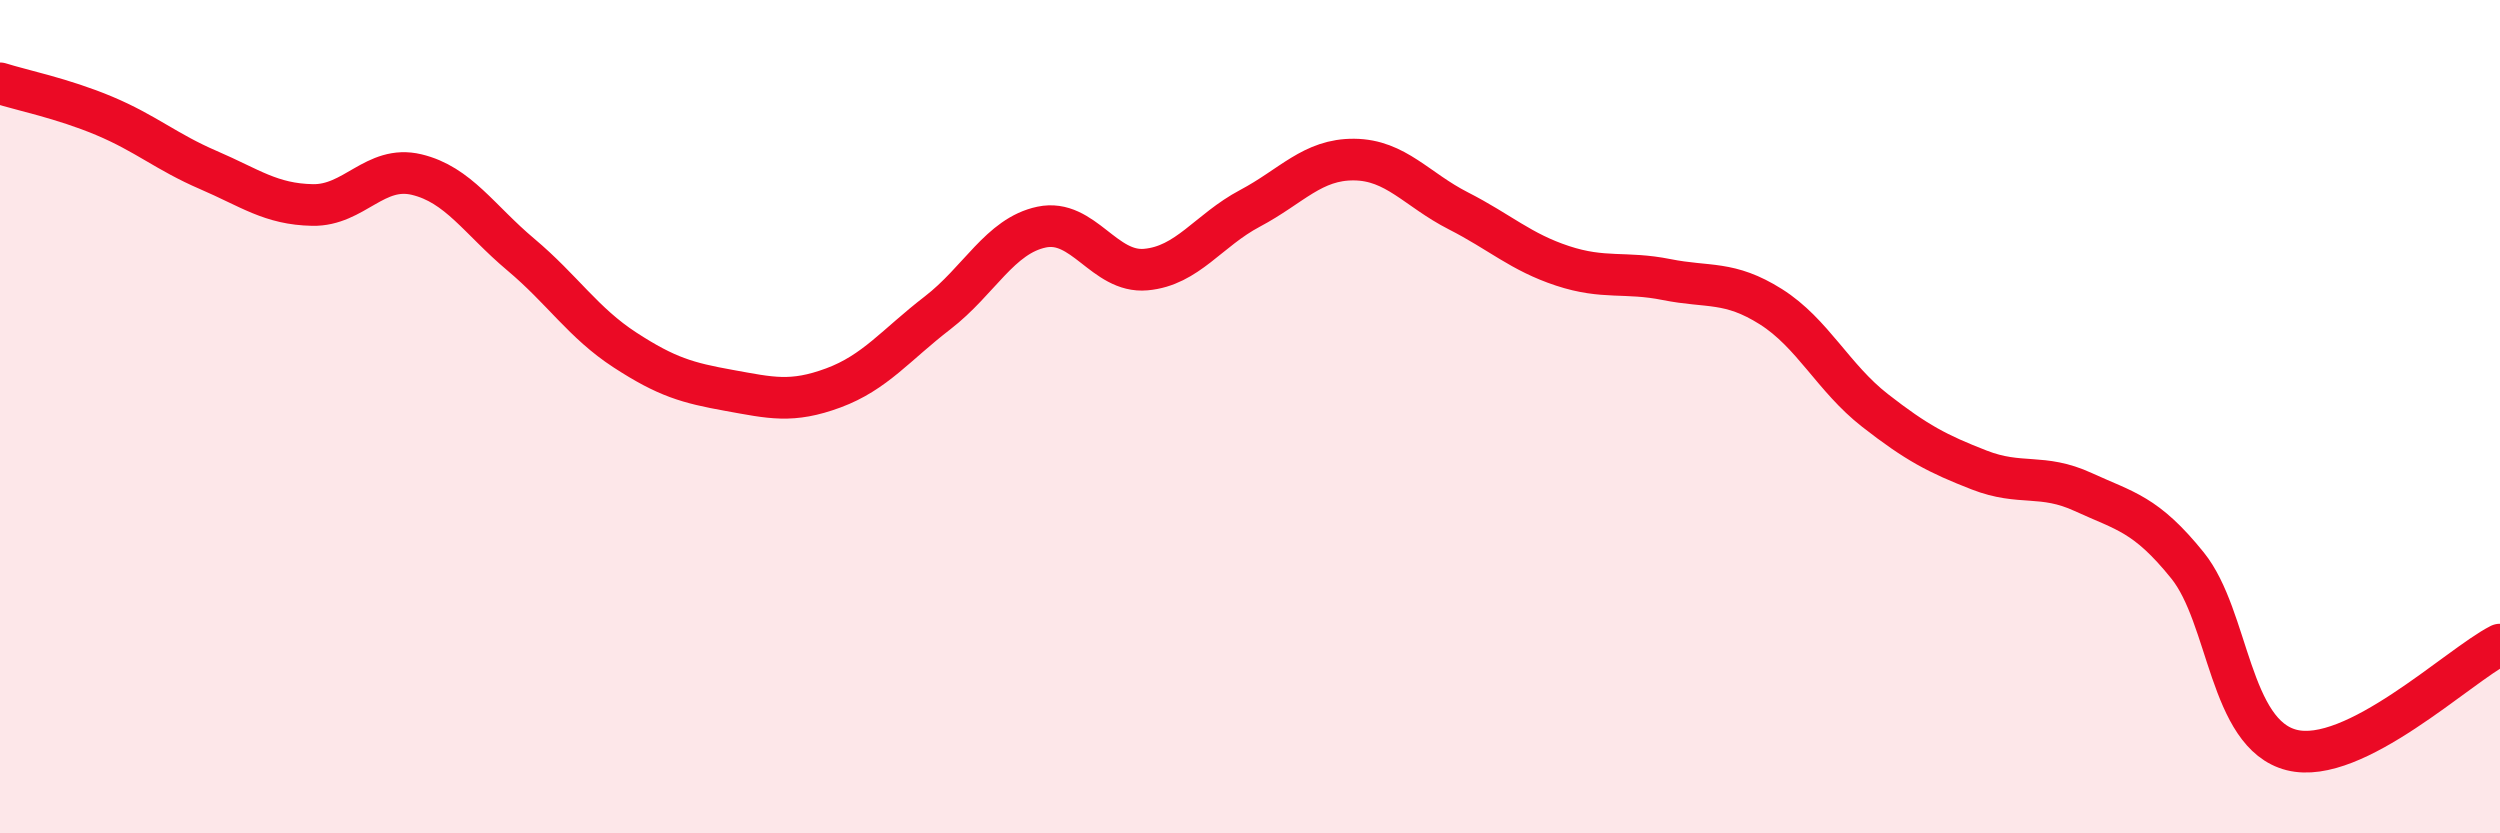
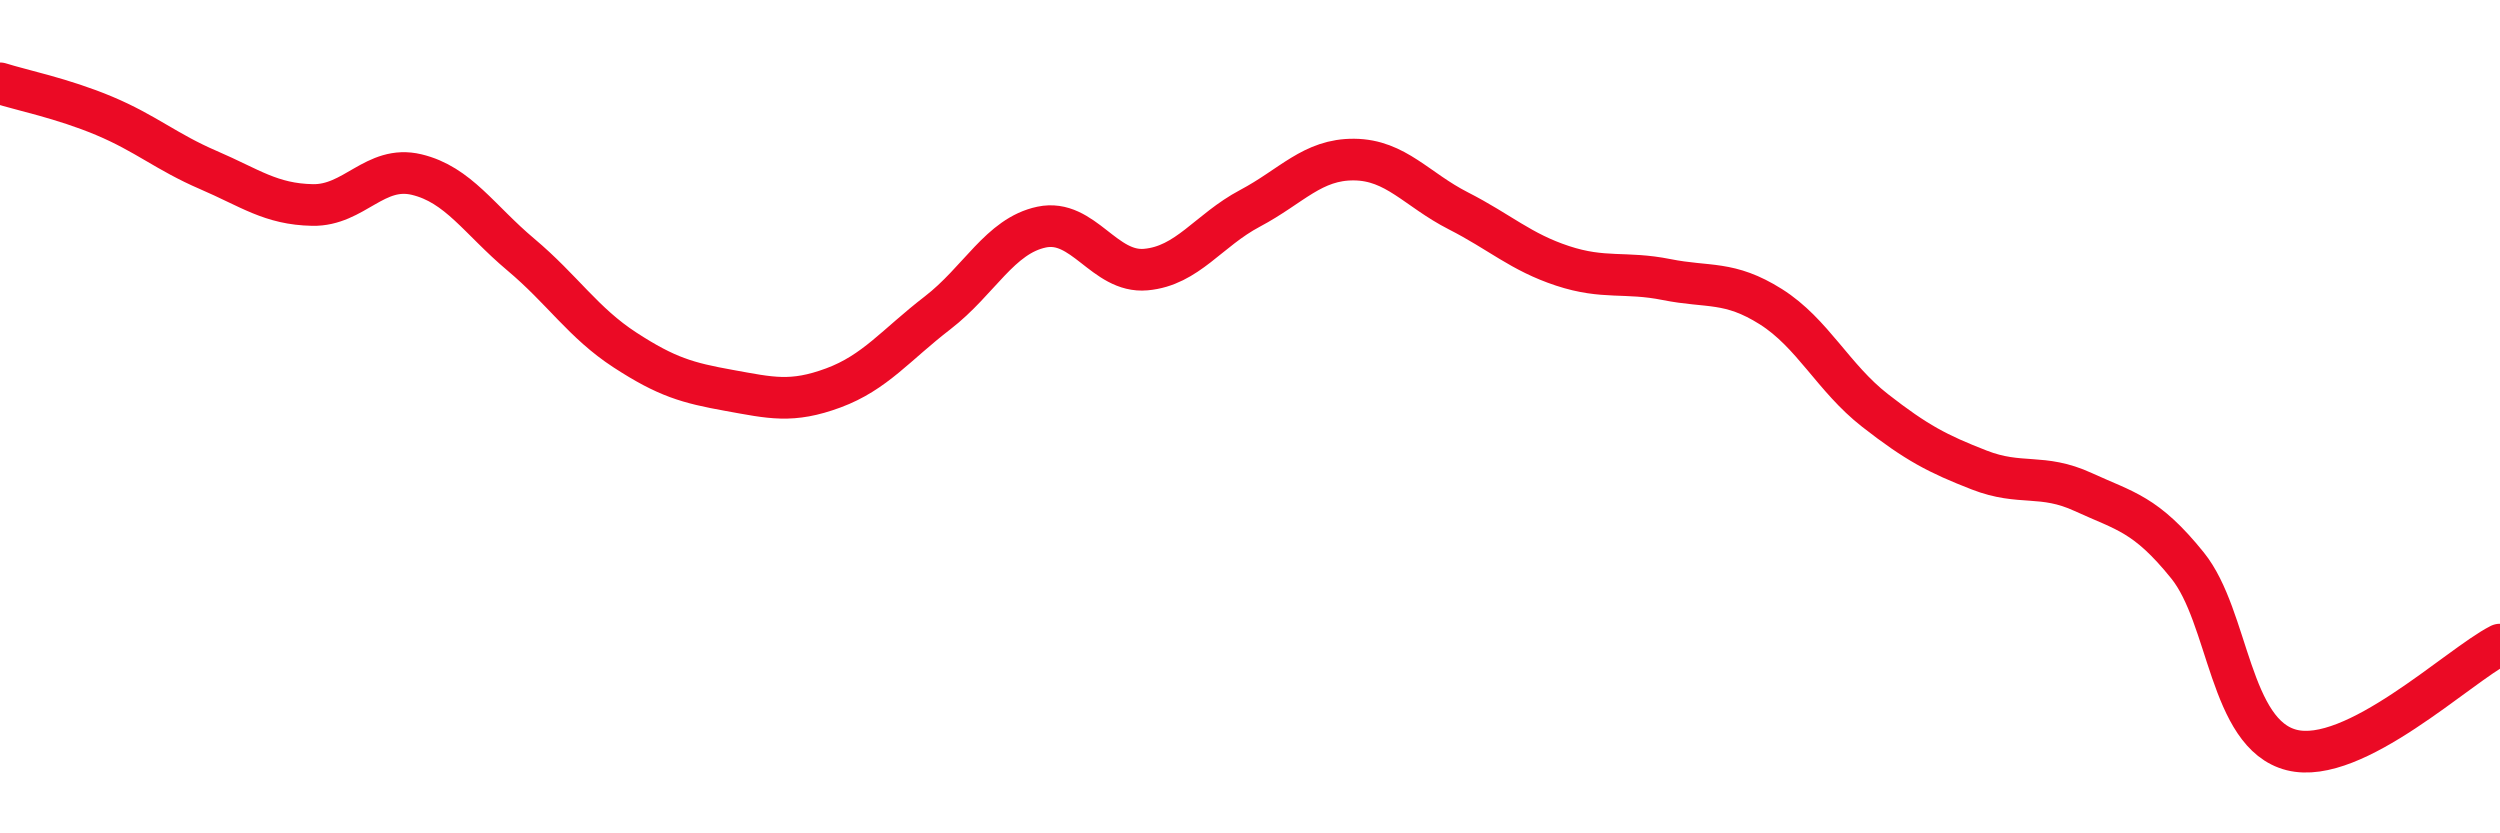
<svg xmlns="http://www.w3.org/2000/svg" width="60" height="20" viewBox="0 0 60 20">
-   <path d="M 0,2 C 0.5,2.16 1.5,2.36 2.5,2.78 C 3.5,3.2 4,3.65 5,4.08 C 6,4.51 6.5,4.9 7.5,4.92 C 8.5,4.94 9,3.95 10,4.19 C 11,4.43 11.5,5.27 12.5,6.11 C 13.5,6.95 14,7.75 15,8.4 C 16,9.05 16.5,9.19 17.5,9.37 C 18.5,9.55 19,9.68 20,9.31 C 21,8.94 21.5,8.28 22.5,7.51 C 23.5,6.74 24,5.66 25,5.45 C 26,5.24 26.5,6.56 27.5,6.47 C 28.5,6.38 29,5.53 30,5 C 31,4.47 31.5,3.82 32.5,3.83 C 33.5,3.84 34,4.55 35,5.06 C 36,5.57 36.5,6.05 37.5,6.38 C 38.5,6.71 39,6.51 40,6.71 C 41,6.91 41.5,6.73 42.5,7.36 C 43.5,7.99 44,9.07 45,9.85 C 46,10.63 46.5,10.89 47.5,11.28 C 48.5,11.67 49,11.35 50,11.81 C 51,12.27 51.5,12.33 52.5,13.57 C 53.5,14.81 53.5,17.62 55,18 C 56.5,18.38 59,15.98 60,15.47L60 20L0 20Z" fill="#EB0A25" opacity="0.1" stroke-linecap="round" stroke-linejoin="round" />
  <path d="M 0,2 C 0.5,2.16 1.5,2.36 2.5,2.78 C 3.5,3.2 4,3.65 5,4.08 C 6,4.51 6.5,4.9 7.5,4.92 C 8.5,4.94 9,3.95 10,4.19 C 11,4.43 11.5,5.27 12.5,6.11 C 13.5,6.95 14,7.75 15,8.4 C 16,9.05 16.5,9.19 17.5,9.37 C 18.5,9.55 19,9.68 20,9.31 C 21,8.94 21.5,8.28 22.5,7.51 C 23.5,6.74 24,5.66 25,5.45 C 26,5.24 26.5,6.56 27.5,6.47 C 28.5,6.38 29,5.53 30,5 C 31,4.47 31.5,3.82 32.5,3.83 C 33.5,3.84 34,4.55 35,5.06 C 36,5.57 36.5,6.05 37.5,6.38 C 38.5,6.71 39,6.51 40,6.71 C 41,6.91 41.5,6.73 42.5,7.36 C 43.5,7.99 44,9.07 45,9.85 C 46,10.63 46.5,10.89 47.5,11.28 C 48.5,11.67 49,11.35 50,11.81 C 51,12.27 51.5,12.33 52.5,13.57 C 53.5,14.81 53.5,17.62 55,18 C 56.5,18.38 59,15.98 60,15.47" stroke="#EB0A25" stroke-width="1" fill="none" stroke-linecap="round" stroke-linejoin="round" />
</svg>